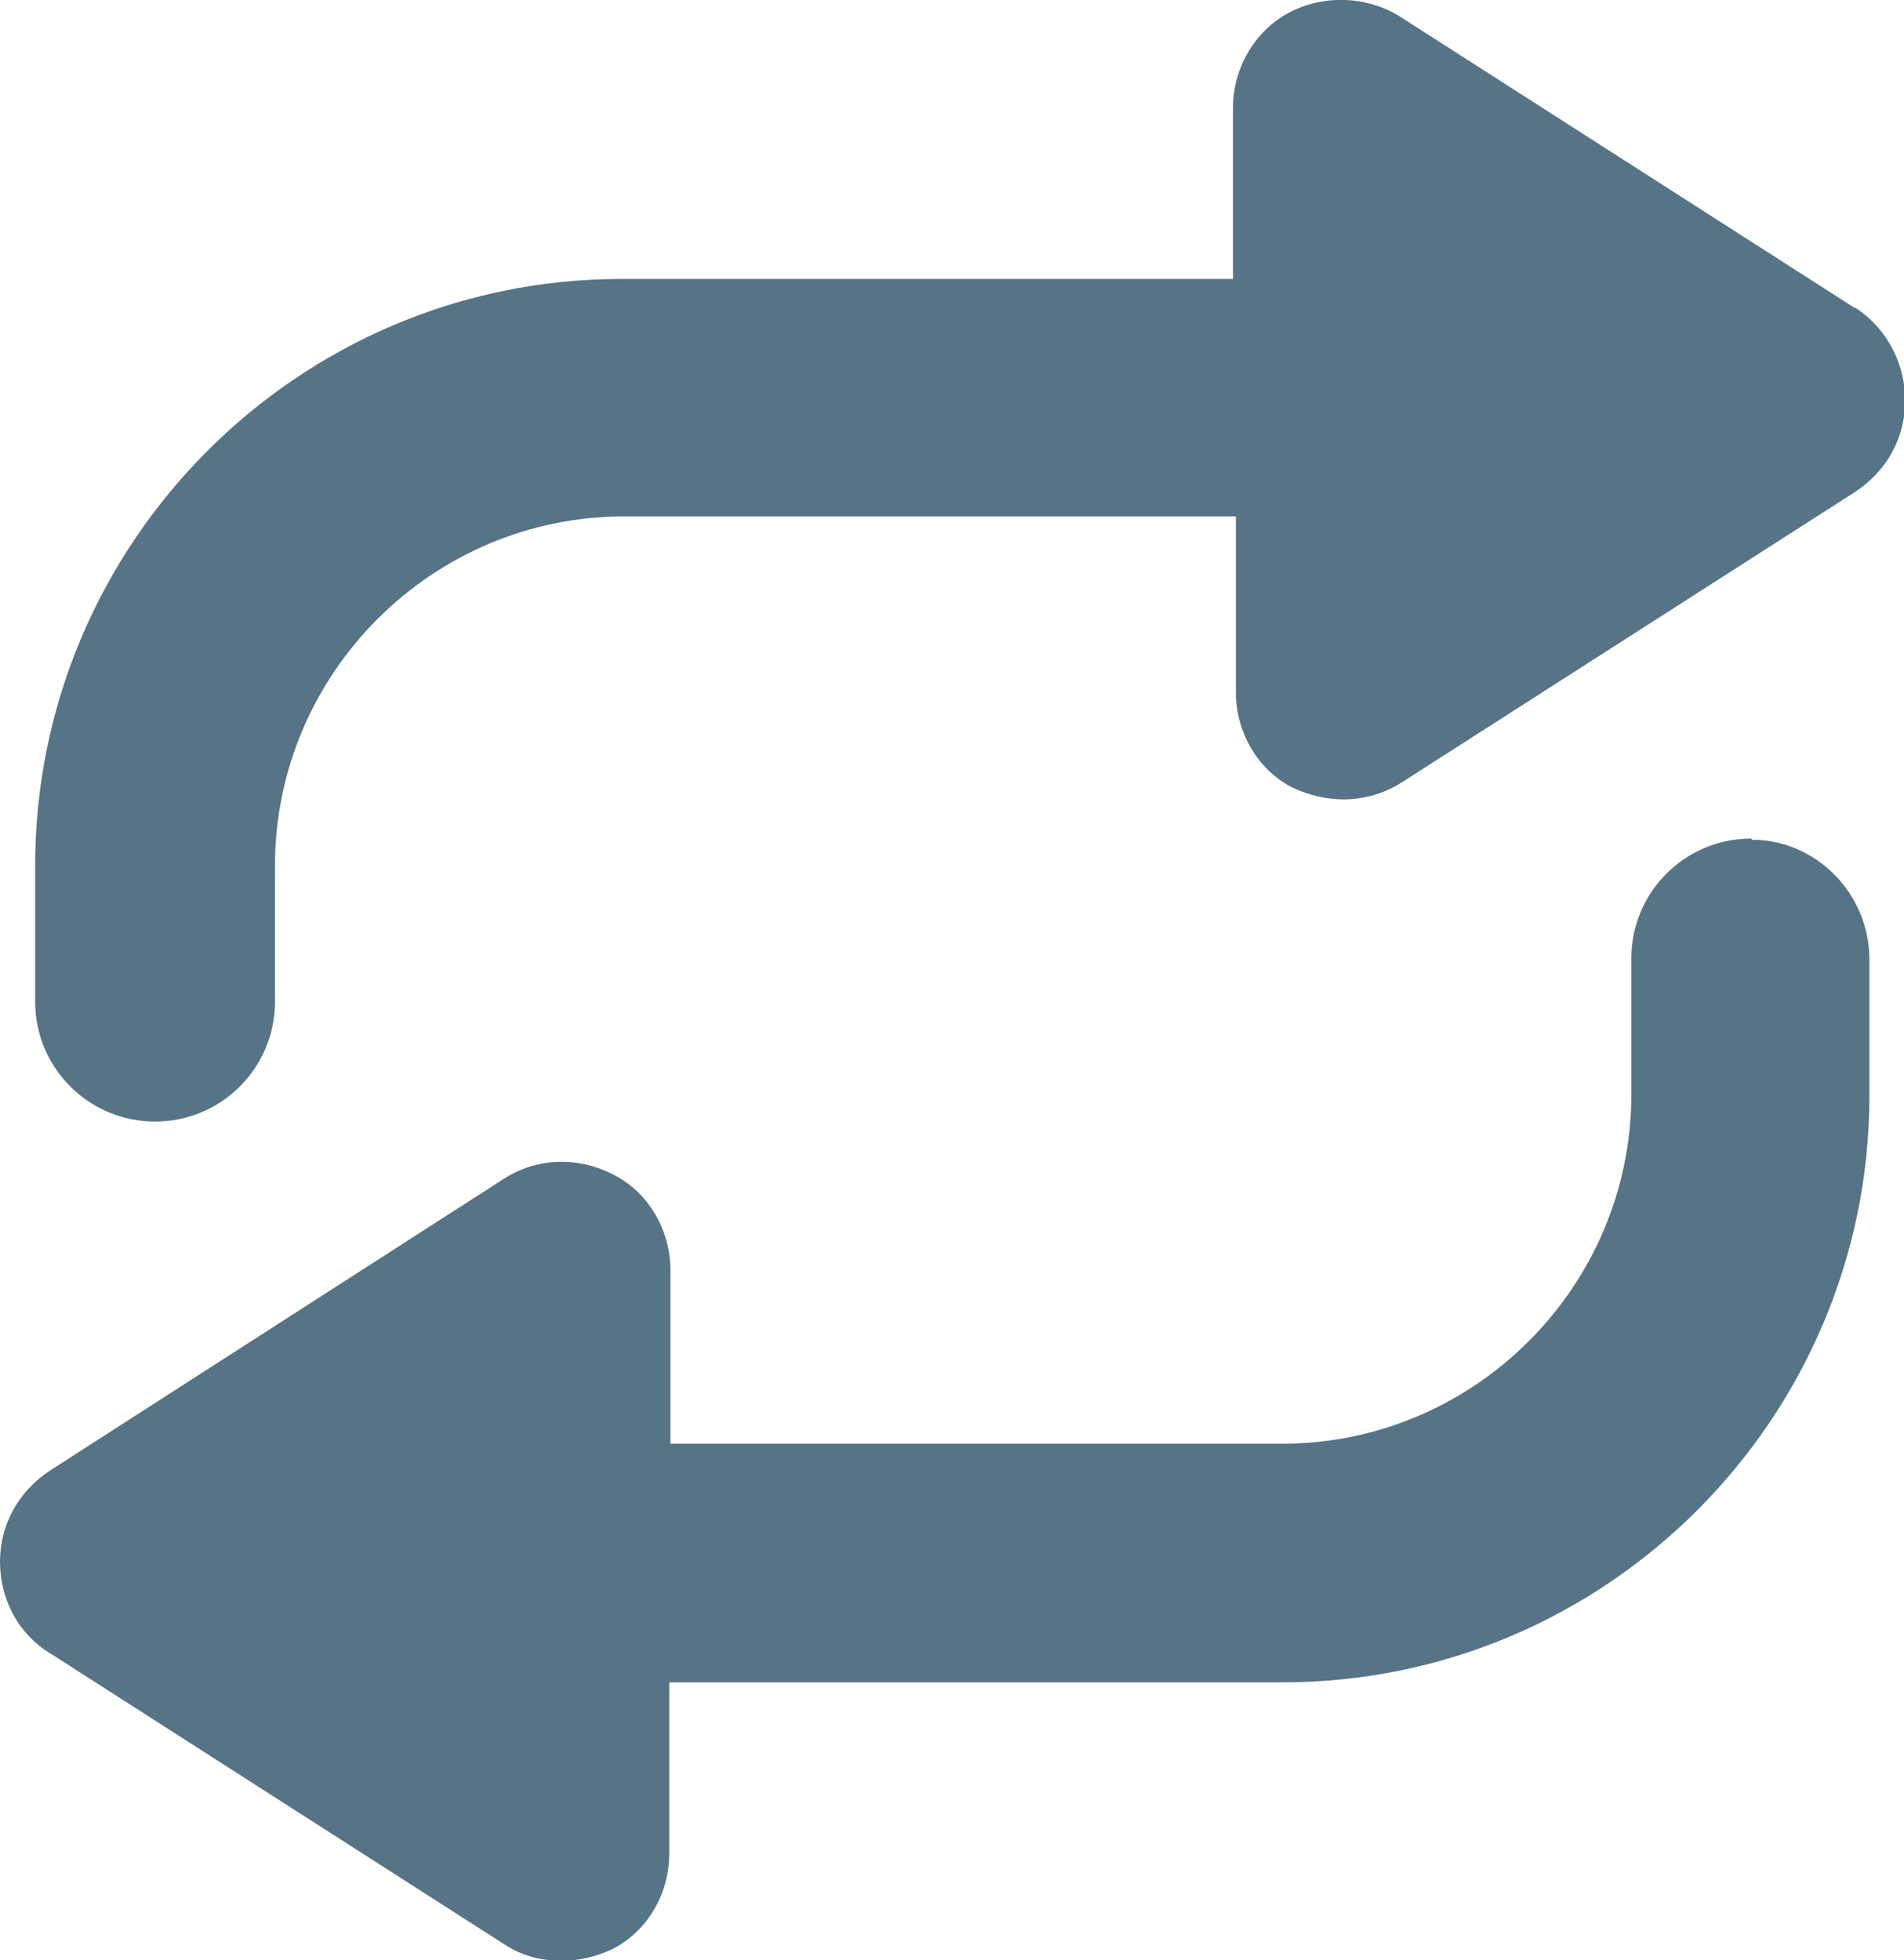
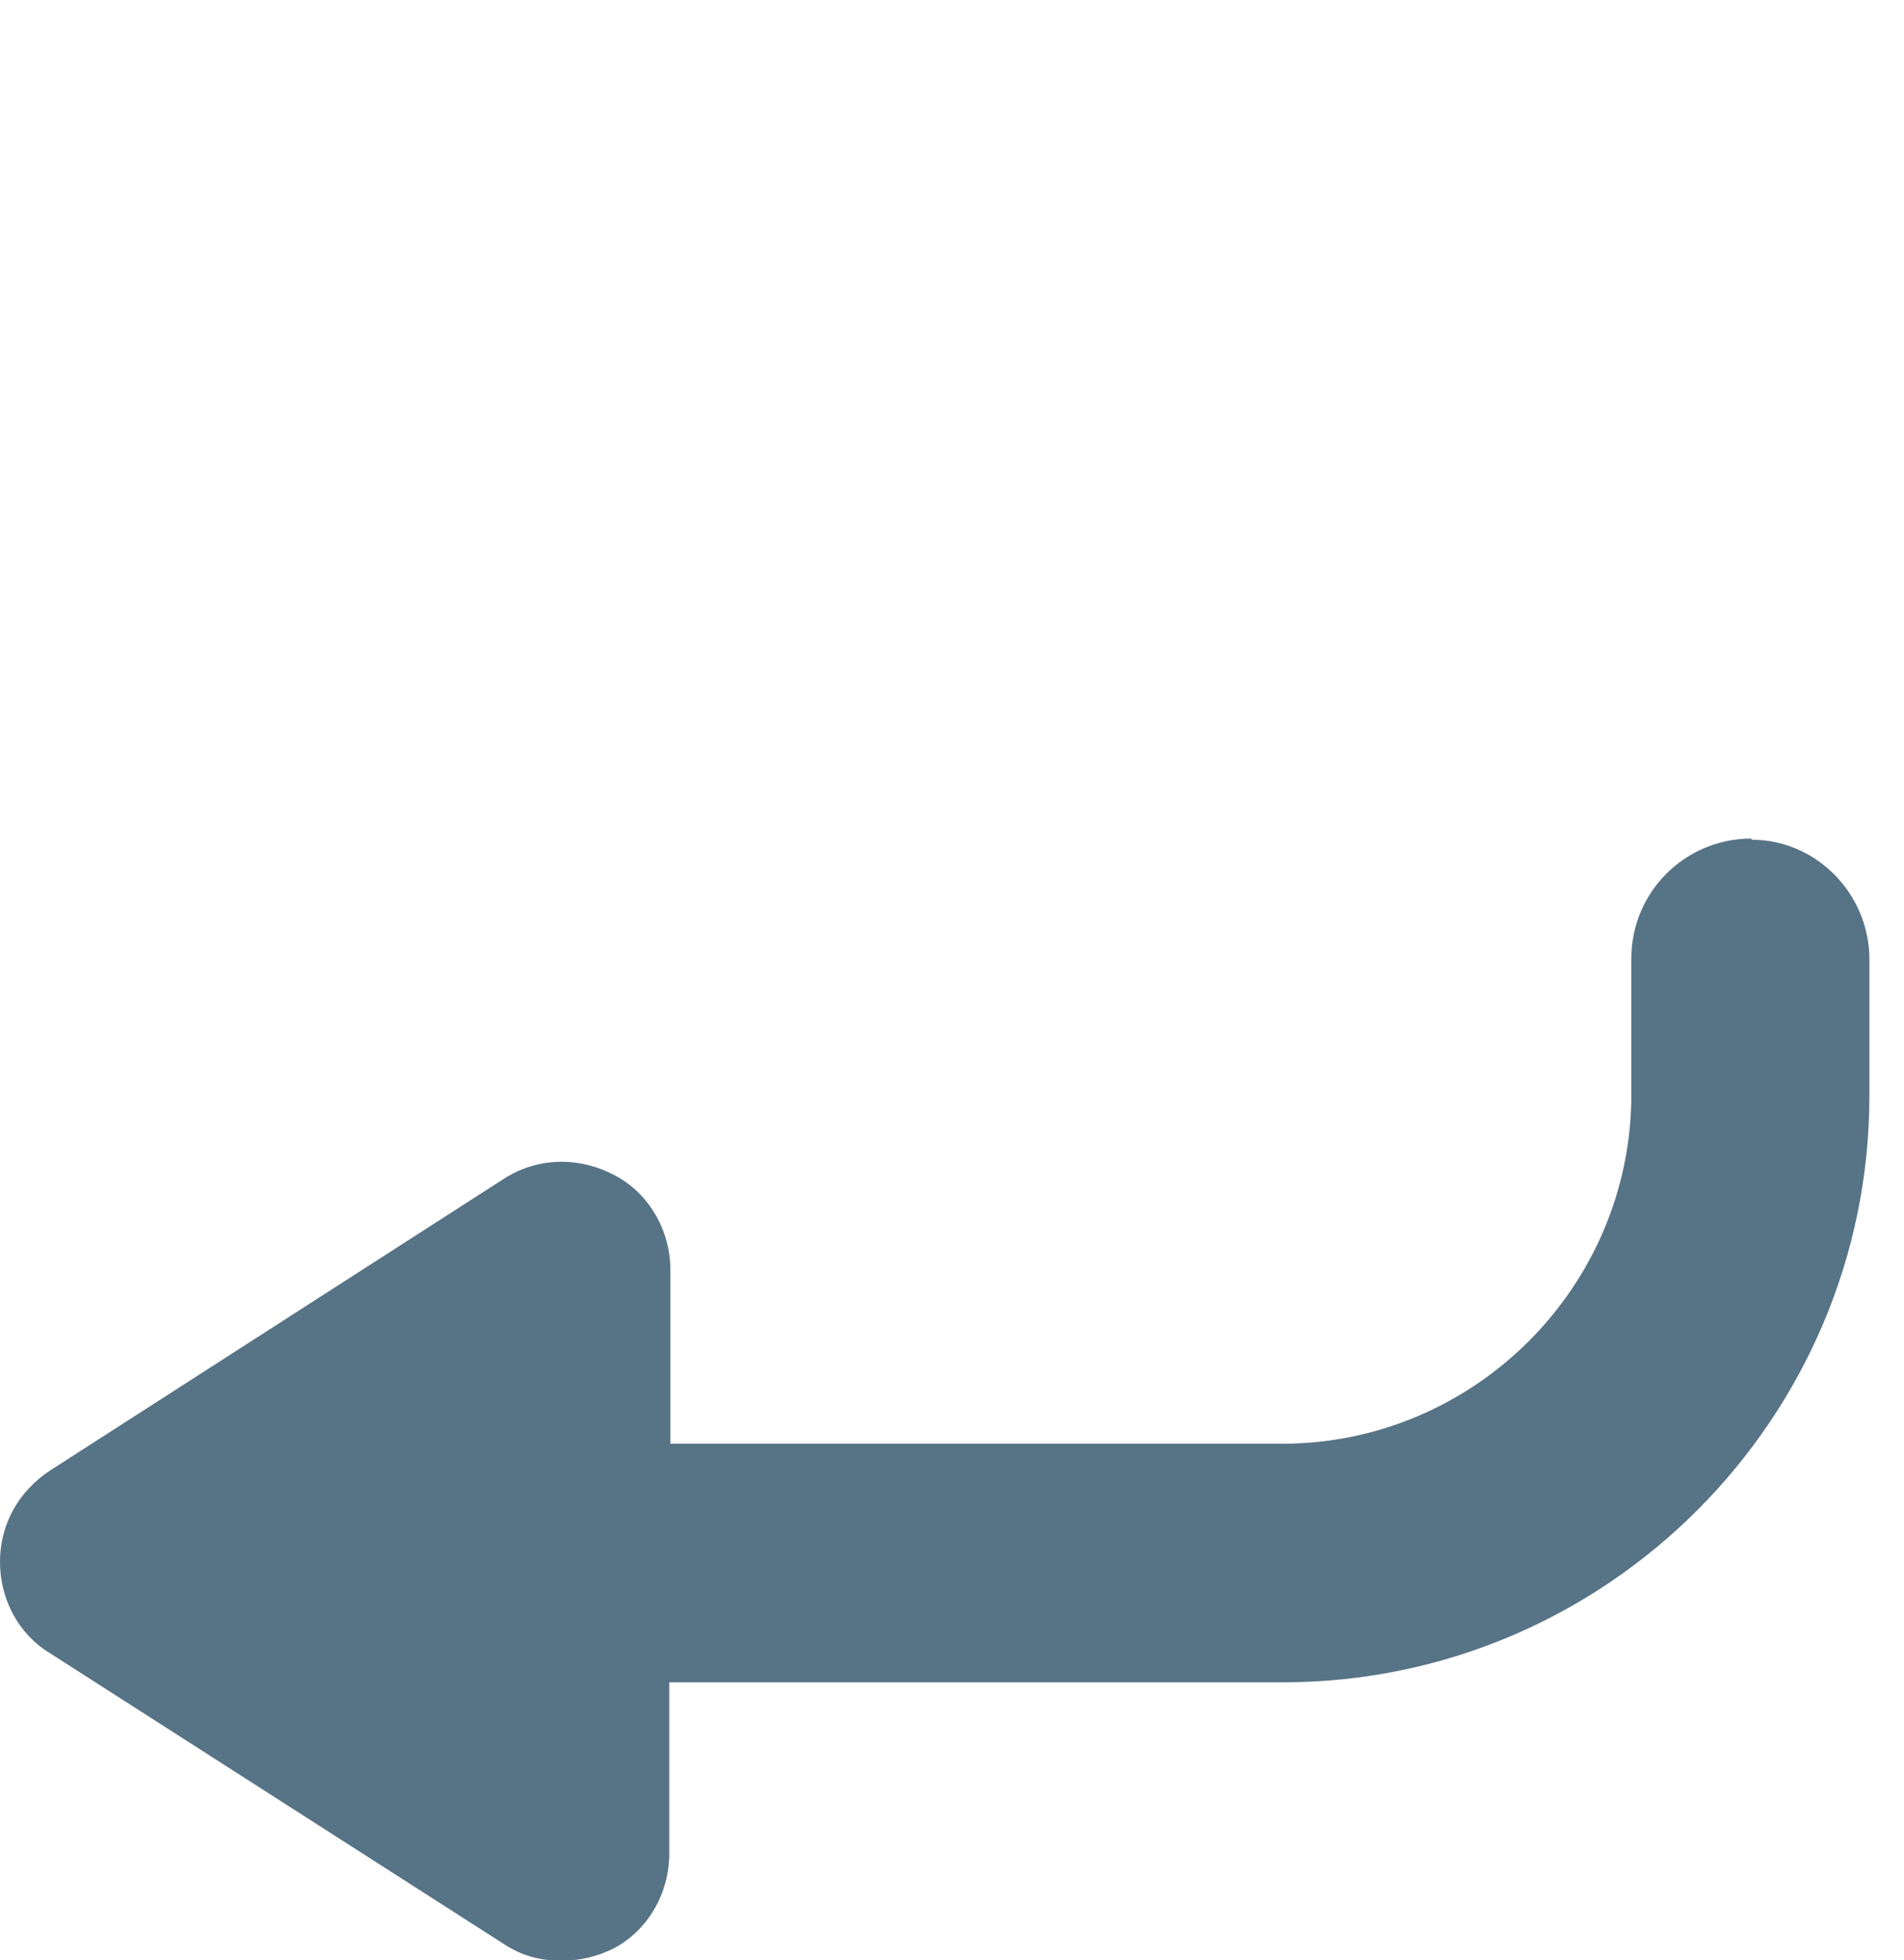
<svg xmlns="http://www.w3.org/2000/svg" id="Layer_1" viewBox="0 0 33.03 34.01">
  <defs>
    <style>.cls-1{fill:#577386;}</style>
  </defs>
-   <path class="cls-1" d="m32.17,5.34L24.29.29c-.57-.36-1.33-.39-1.93-.07s-.97.97-.97,1.65v2.97h-10.61C5.16,4.84.61,9.43.61,15.02v2.36c0,1.15.93,2.08,2.08,2.08s2.08-.93,2.08-2.08v-2.36c0-3.33,2.72-6.06,6.06-6.06h10.61v3.05c0,.68.36,1.33.97,1.65.29.14.61.21.9.21.36,0,.72-.11,1-.29l7.88-5.05c.54-.36.86-.93.86-1.58s-.32-1.25-.86-1.61h0Z" />
-   <path class="cls-1" d="m30.38,14.55c-1.15,0-2.08.93-2.08,2.08v2.36c0,3.33-2.72,6.06-6.06,6.06h-10.61v-3.01c0-.68-.36-1.33-.97-1.65-.61-.32-1.33-.32-1.93.07L.86,25.52c-.54.36-.86.93-.86,1.58s.32,1.25.86,1.58l7.88,5.05c.32.21.64.29,1,.29.32,0,.61-.07.9-.21.61-.32.97-.97.97-1.65v-2.97h10.64c5.63,0,10.18-4.59,10.18-10.18v-2.36c0-1.15-.93-2.08-2.04-2.08h0Z" />
+   <path class="cls-1" d="m30.38,14.55c-1.15,0-2.08.93-2.08,2.08v2.36c0,3.33-2.72,6.06-6.06,6.06h-10.61v-3.01c0-.68-.36-1.33-.97-1.65-.61-.32-1.33-.32-1.93.07L.86,25.52c-.54.36-.86.93-.86,1.58s.32,1.25.86,1.58l7.88,5.05c.32.21.64.29,1,.29.32,0,.61-.07.9-.21.61-.32.97-.97.97-1.65v-2.97h10.64c5.63,0,10.18-4.59,10.18-10.18v-2.36c0-1.15-.93-2.08-2.04-2.08h0" />
</svg>